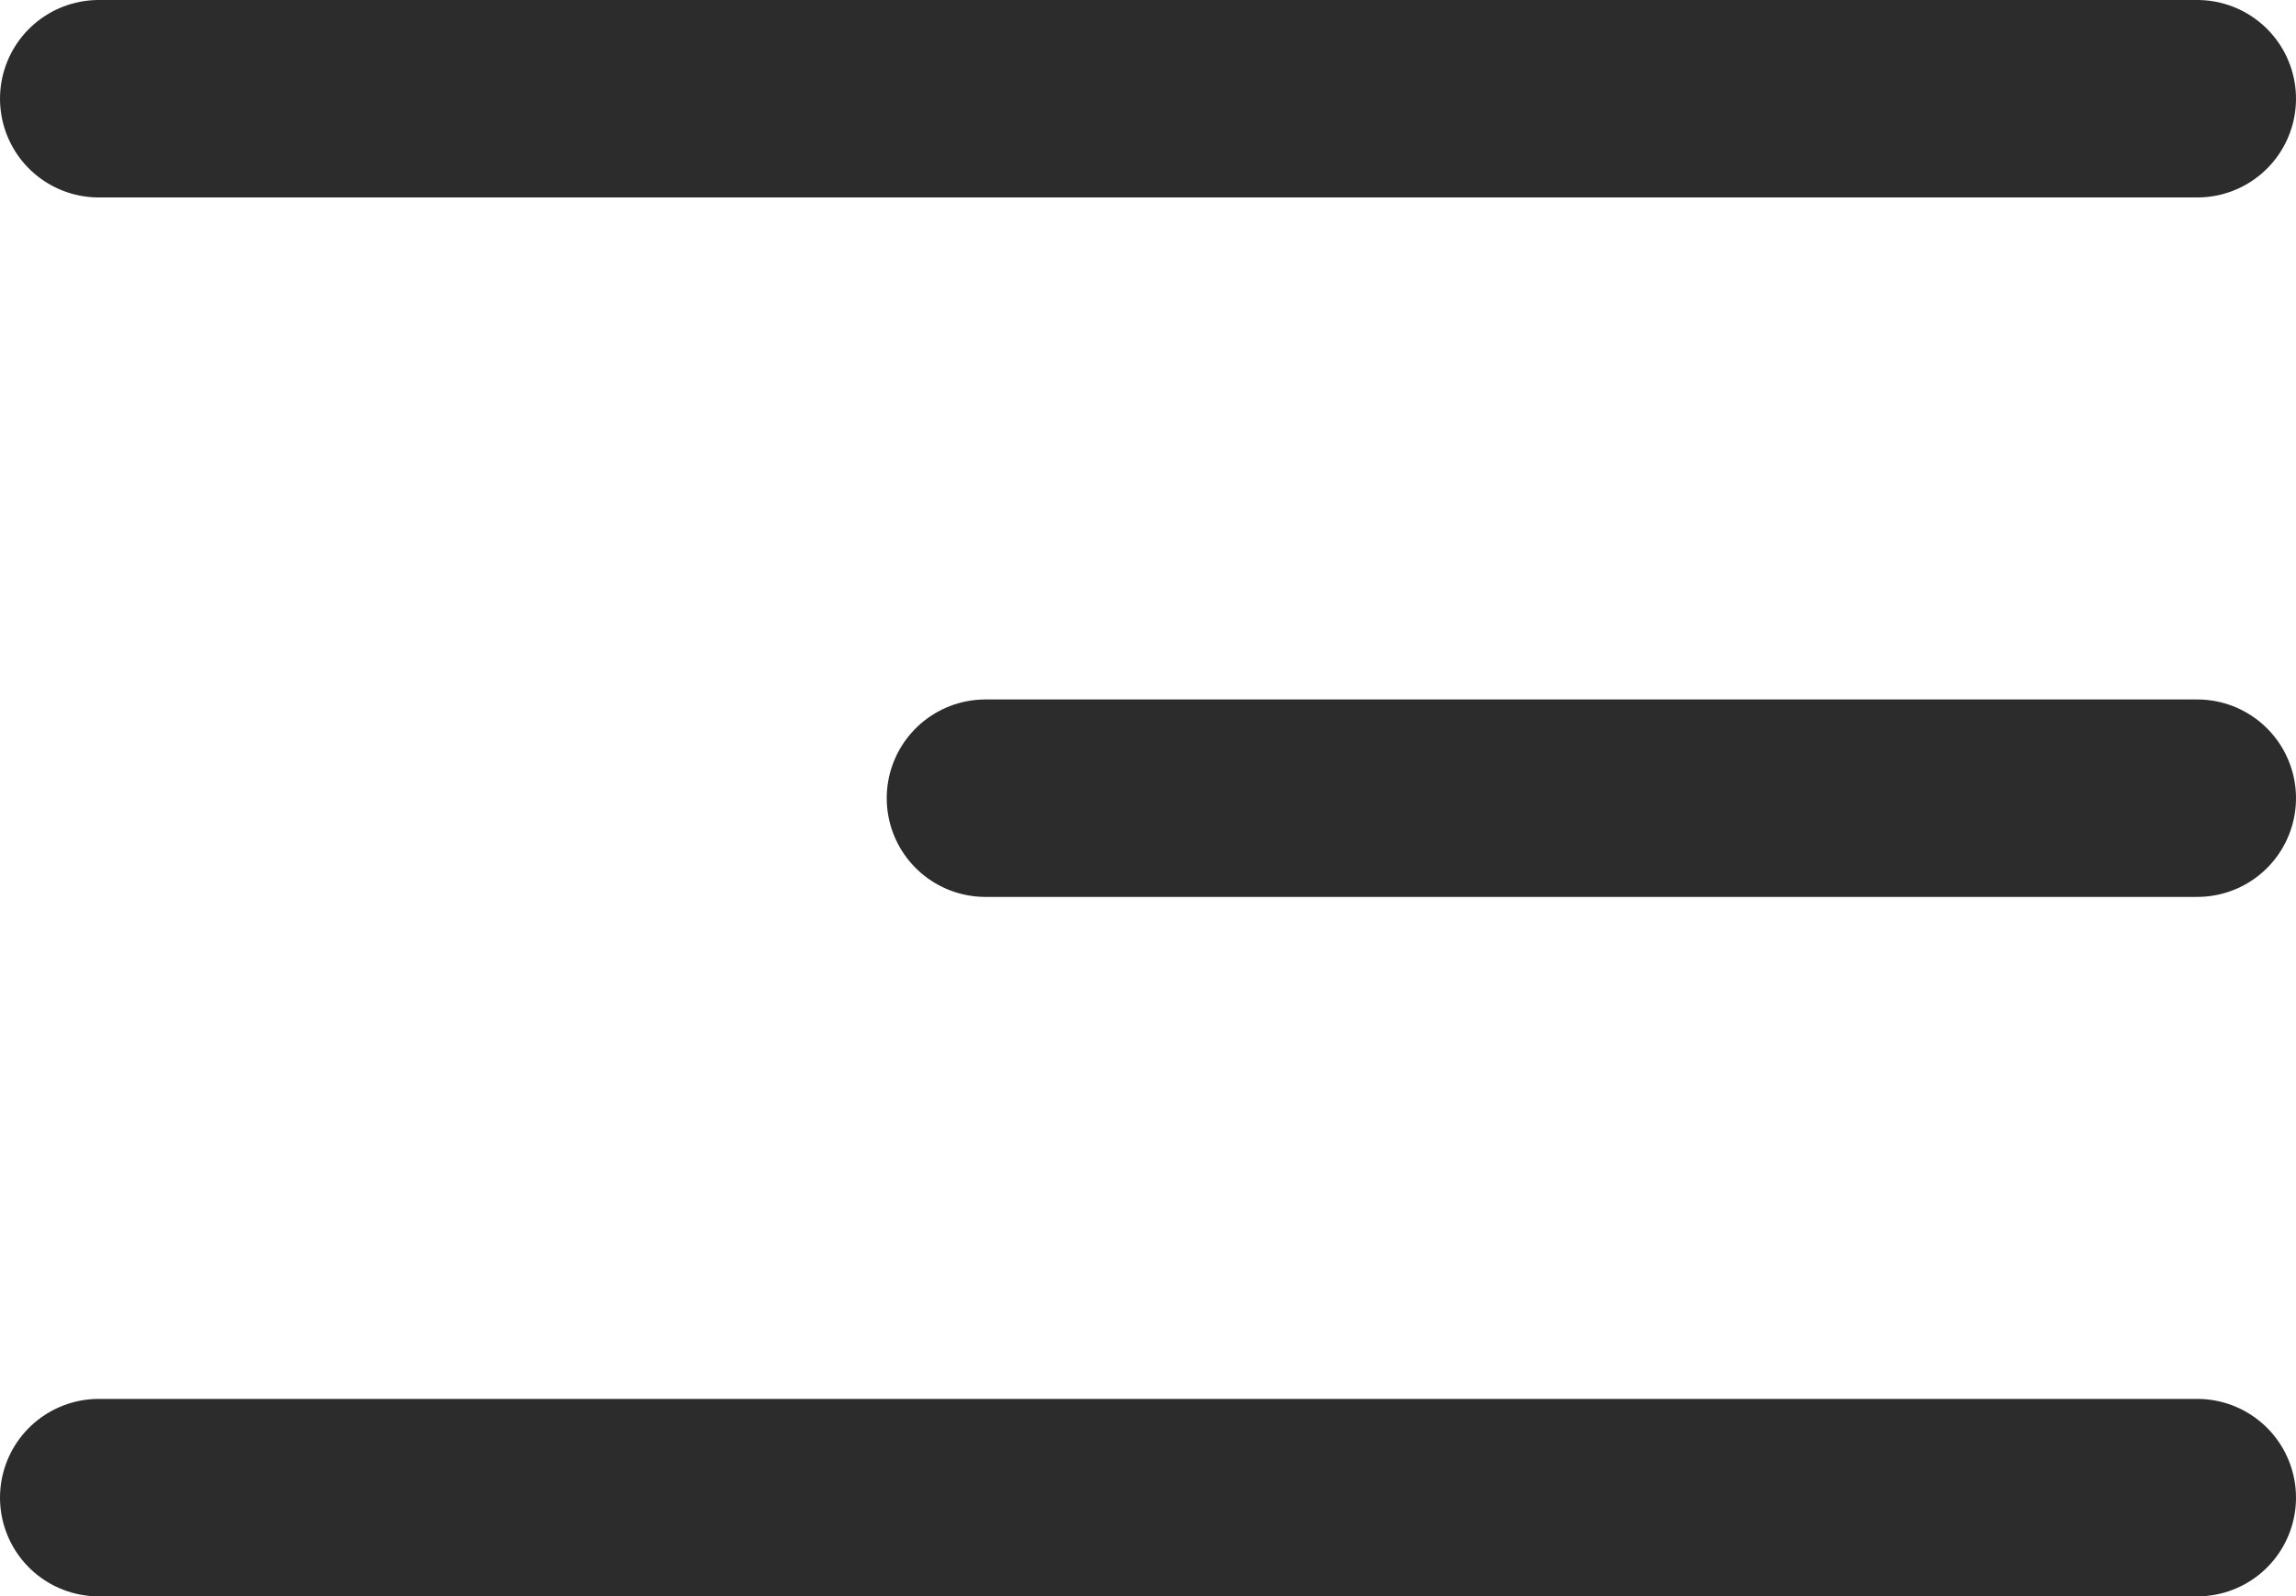
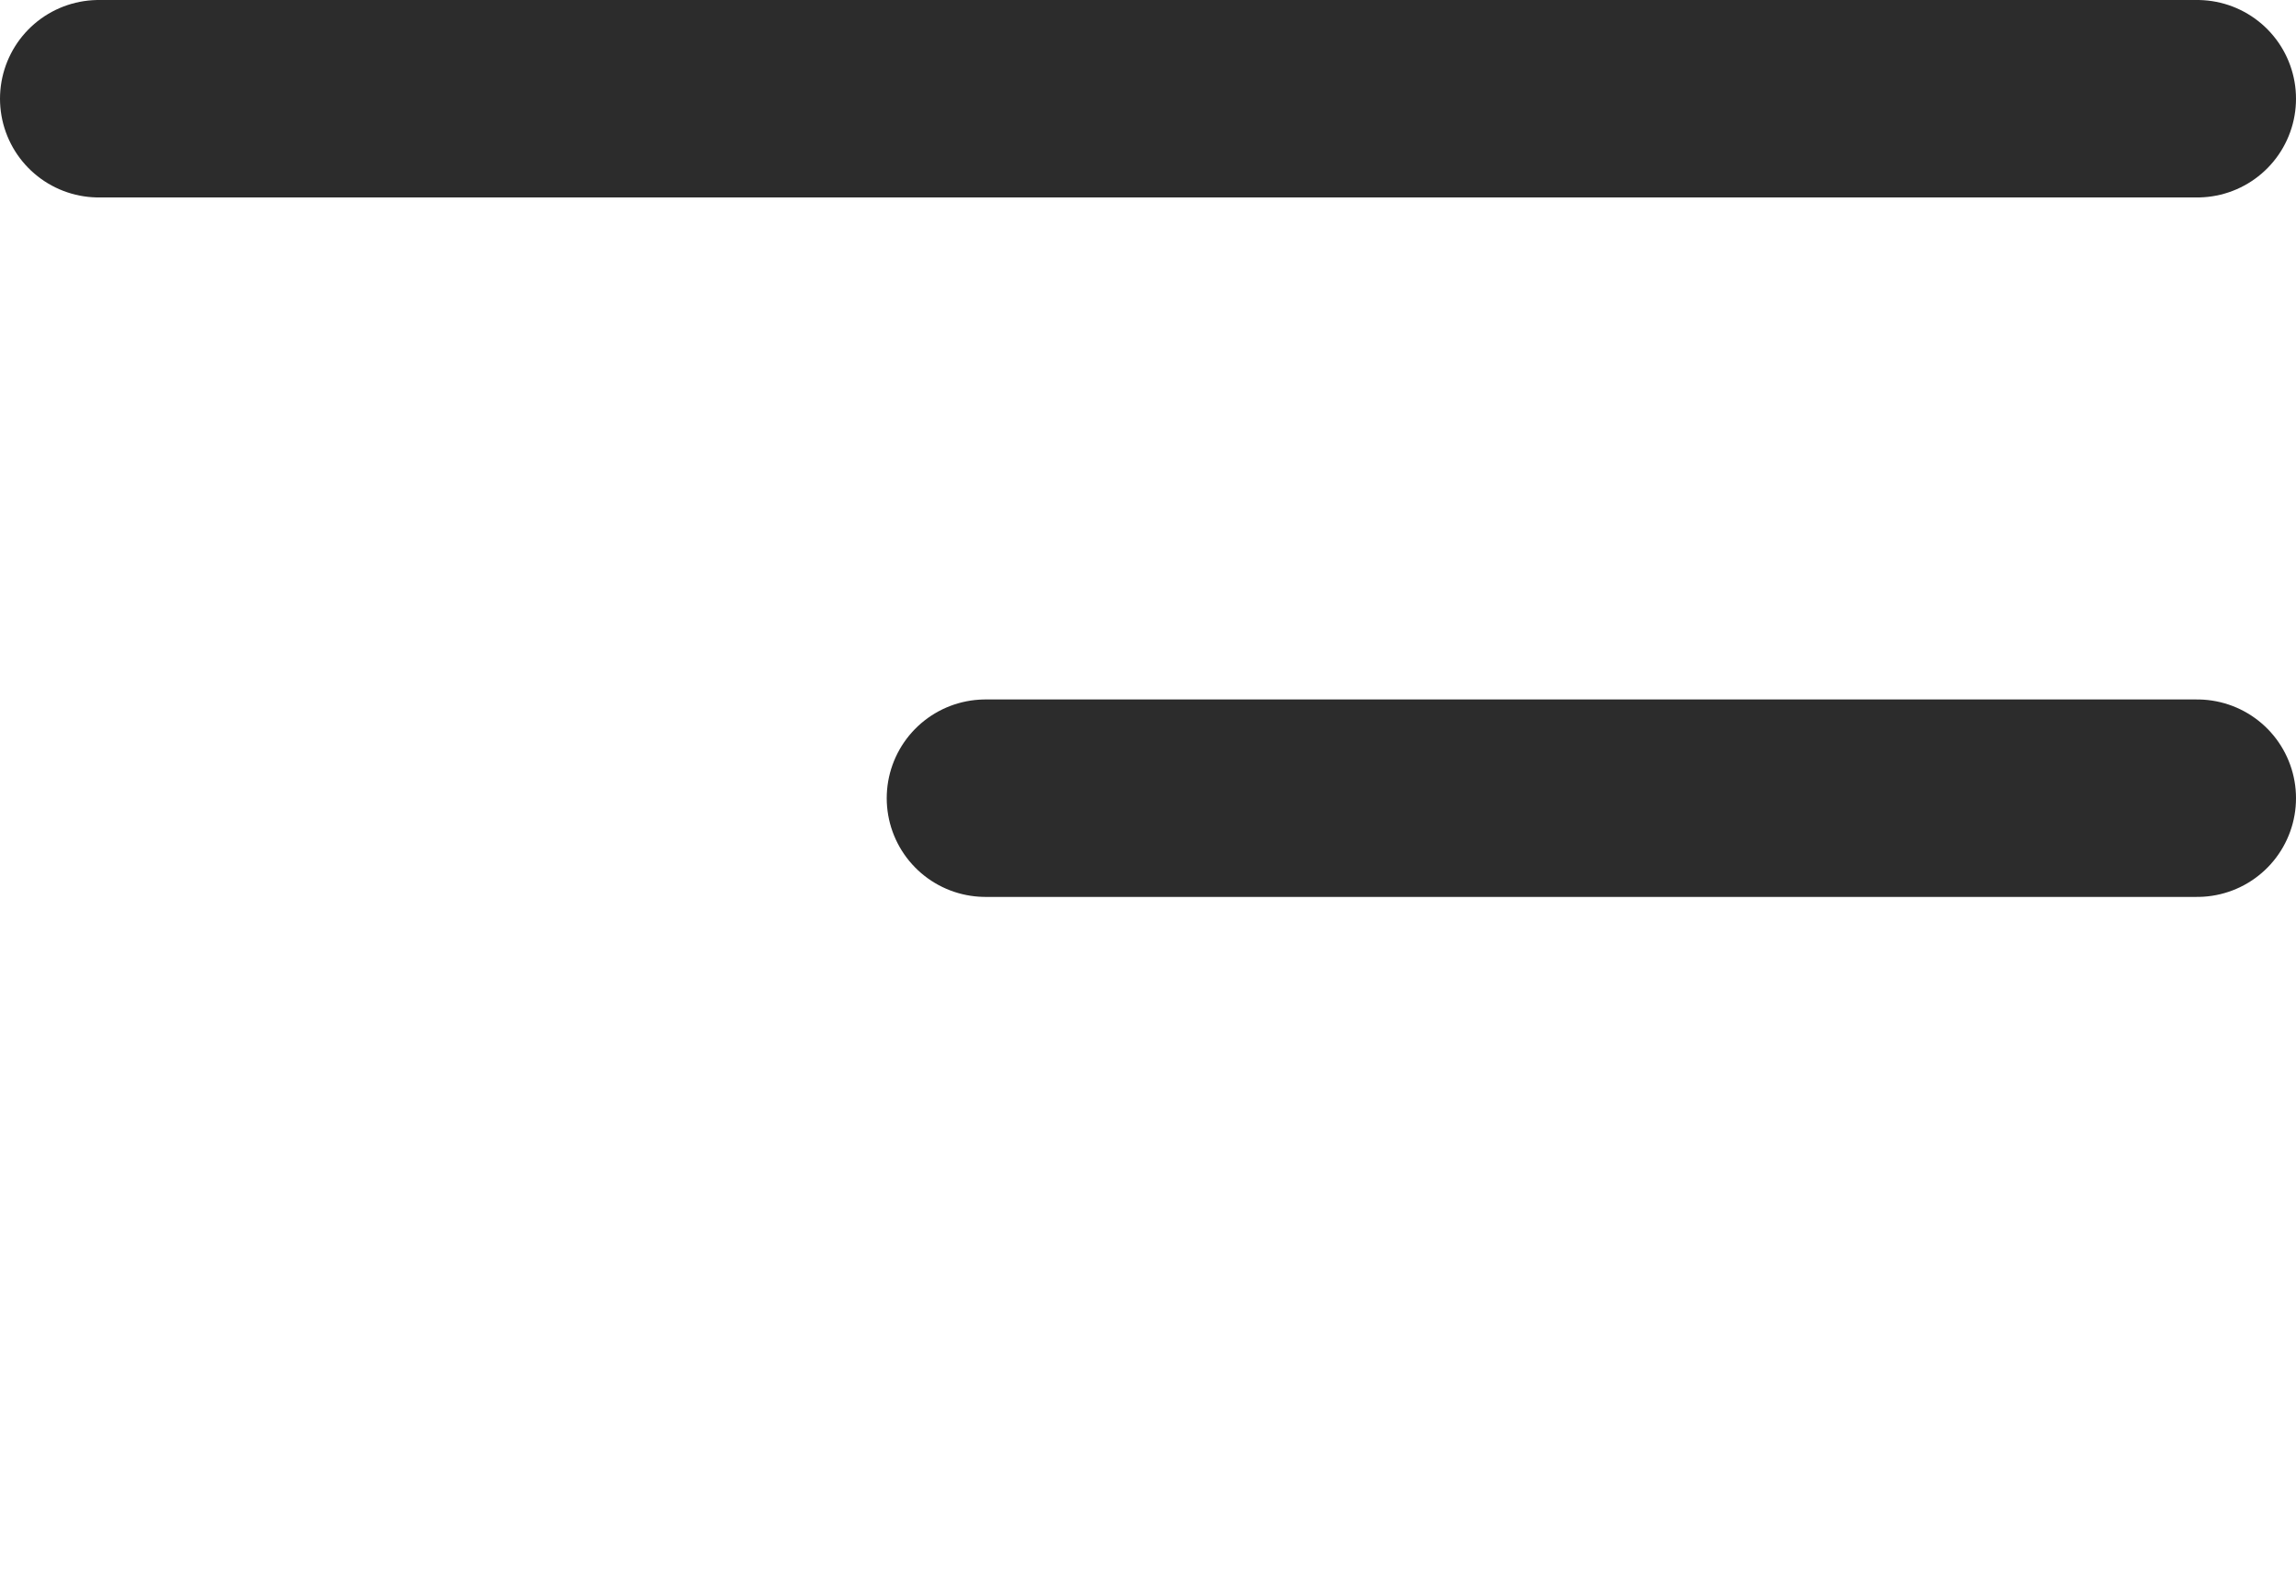
<svg xmlns="http://www.w3.org/2000/svg" width="27.905" height="19.404" viewBox="0 0 27.905 19.404">
  <g id="Icon_feather-menu" data-name="Icon feather-menu" transform="translate(1.2 1.2)">
    <path id="Path_4488" data-name="Path 4488" d="M19.228,18H4.5" transform="translate(6.277 -9.498)" fill="none" stroke="#2c2c2c" stroke-linecap="round" stroke-linejoin="round" stroke-width="2.4" />
    <path id="Path_4489" data-name="Path 4489" d="M30.005,9H4.5" transform="translate(-4.5 -9)" fill="none" stroke="#2c2c2c" stroke-linecap="round" stroke-linejoin="round" stroke-width="2.4" />
-     <path id="Path_4490" data-name="Path 4490" d="M30.005,27H4.5" transform="translate(-4.5 -9.996)" fill="none" stroke="#2c2c2c" stroke-linecap="round" stroke-linejoin="round" stroke-width="2.4" />
  </g>
</svg>